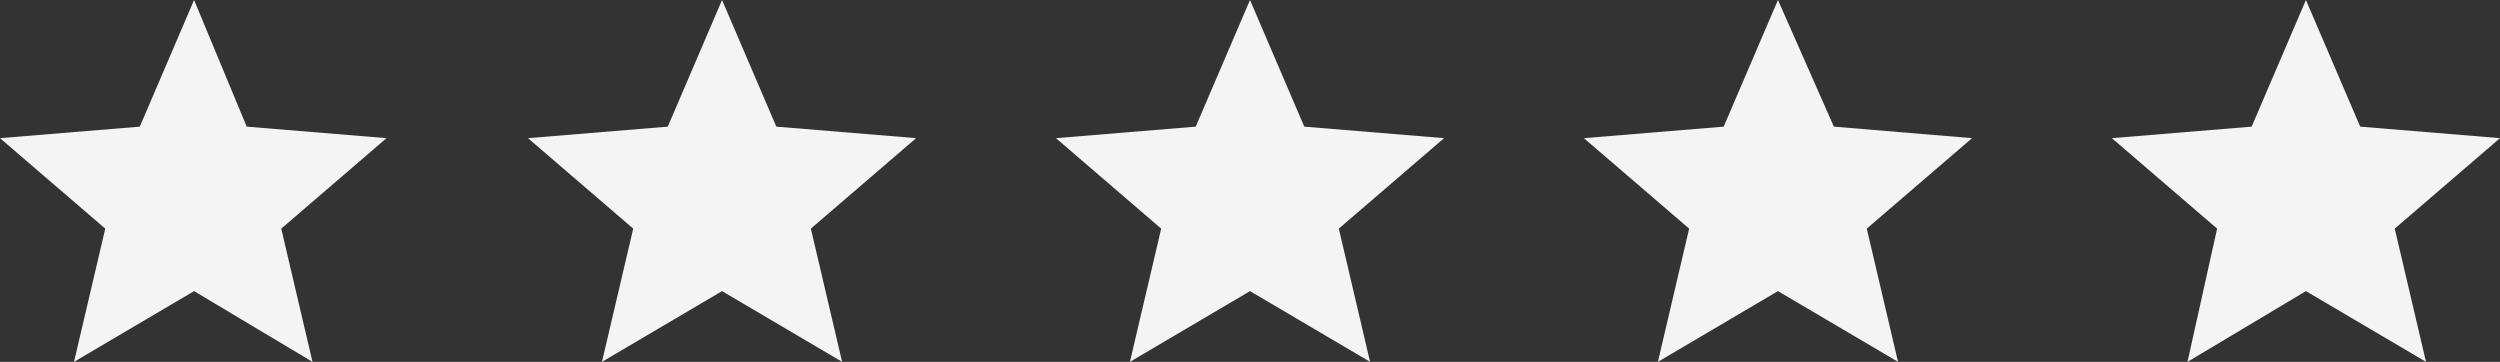
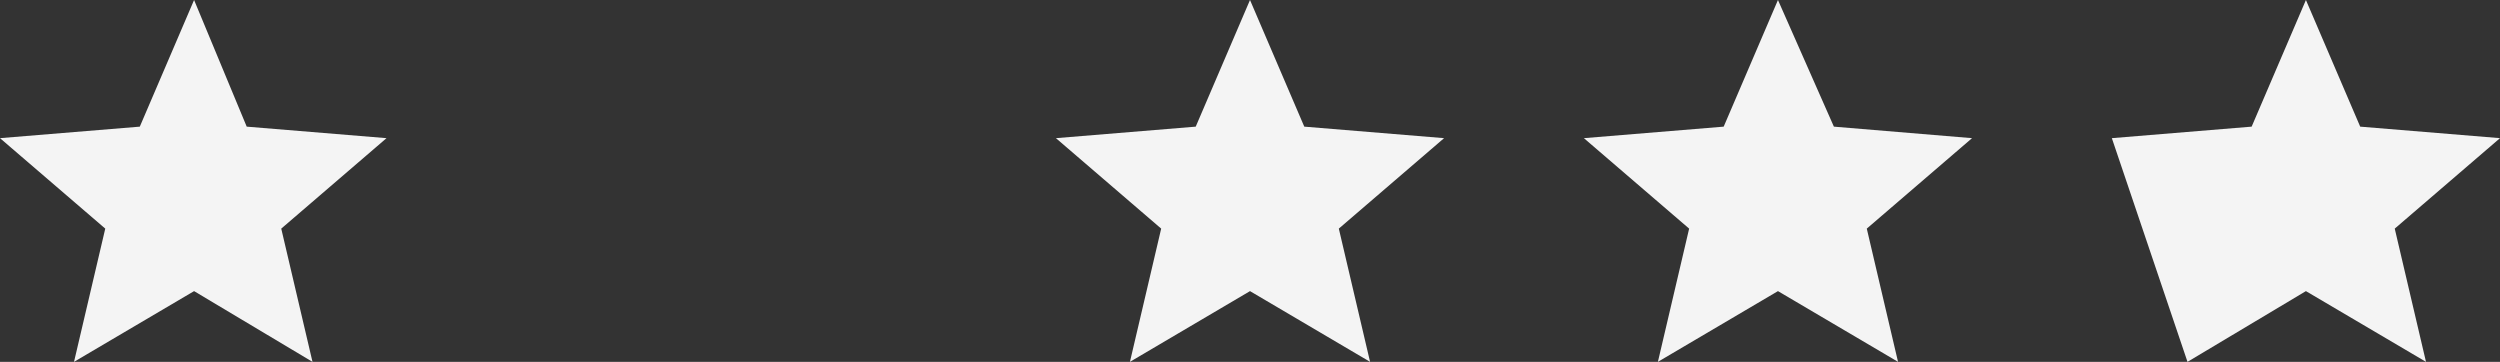
<svg xmlns="http://www.w3.org/2000/svg" version="1.1" id="Ebene_1" x="0px" y="0px" viewBox="0 0 152 22" style="enable-background:new 0 0 152 22;" xml:space="preserve">
  <rect x="0" y="0" width="152" height="22" fill="#333333" stroke="none" />
  <style type="text/css">
	.st0{fill:#F4F4F4;}
</style>
-   <path class="st0" d="M140.2,17.7l7.3,4.3l-1.9-8.1l6.4-5.5l-8.5-0.7L140.2,0l-3.3,7.7l-8.5,0.7l6.4,5.5L133,22L140.2,17.7z" />
+   <path class="st0" d="M140.2,17.7l7.3,4.3l-1.9-8.1l6.4-5.5l-8.5-0.7L140.2,0l-3.3,7.7l-8.5,0.7L133,22L140.2,17.7z" />
  <path class="st0" d="M108.1,17.7l7.3,4.3l-1.9-8.1l6.4-5.5l-8.4-0.7L108.1,0l-3.3,7.7l-8.5,0.7l6.4,5.5l-1.9,8.1L108.1,17.7z" />
  <path class="st0" d="M76,17.7l7.3,4.3l-1.9-8.1l6.4-5.5l-8.5-0.7L76,0l-3.3,7.7l-8.5,0.7l6.4,5.5L68.7,22L76,17.7z" />
-   <path class="st0" d="M43.9,17.7l7.3,4.3l-1.9-8.1l6.4-5.5l-8.5-0.7L43.9,0l-3.3,7.7l-8.5,0.7l6.4,5.5L36.6,22L43.9,17.7z" />
  <path class="st0" d="M11.8,17.7L19,22l-1.9-8.1l6.4-5.5l-8.5-0.7L11.8,0L8.5,7.7L0,8.4l6.4,5.5L4.5,22L11.8,17.7z" />
</svg>